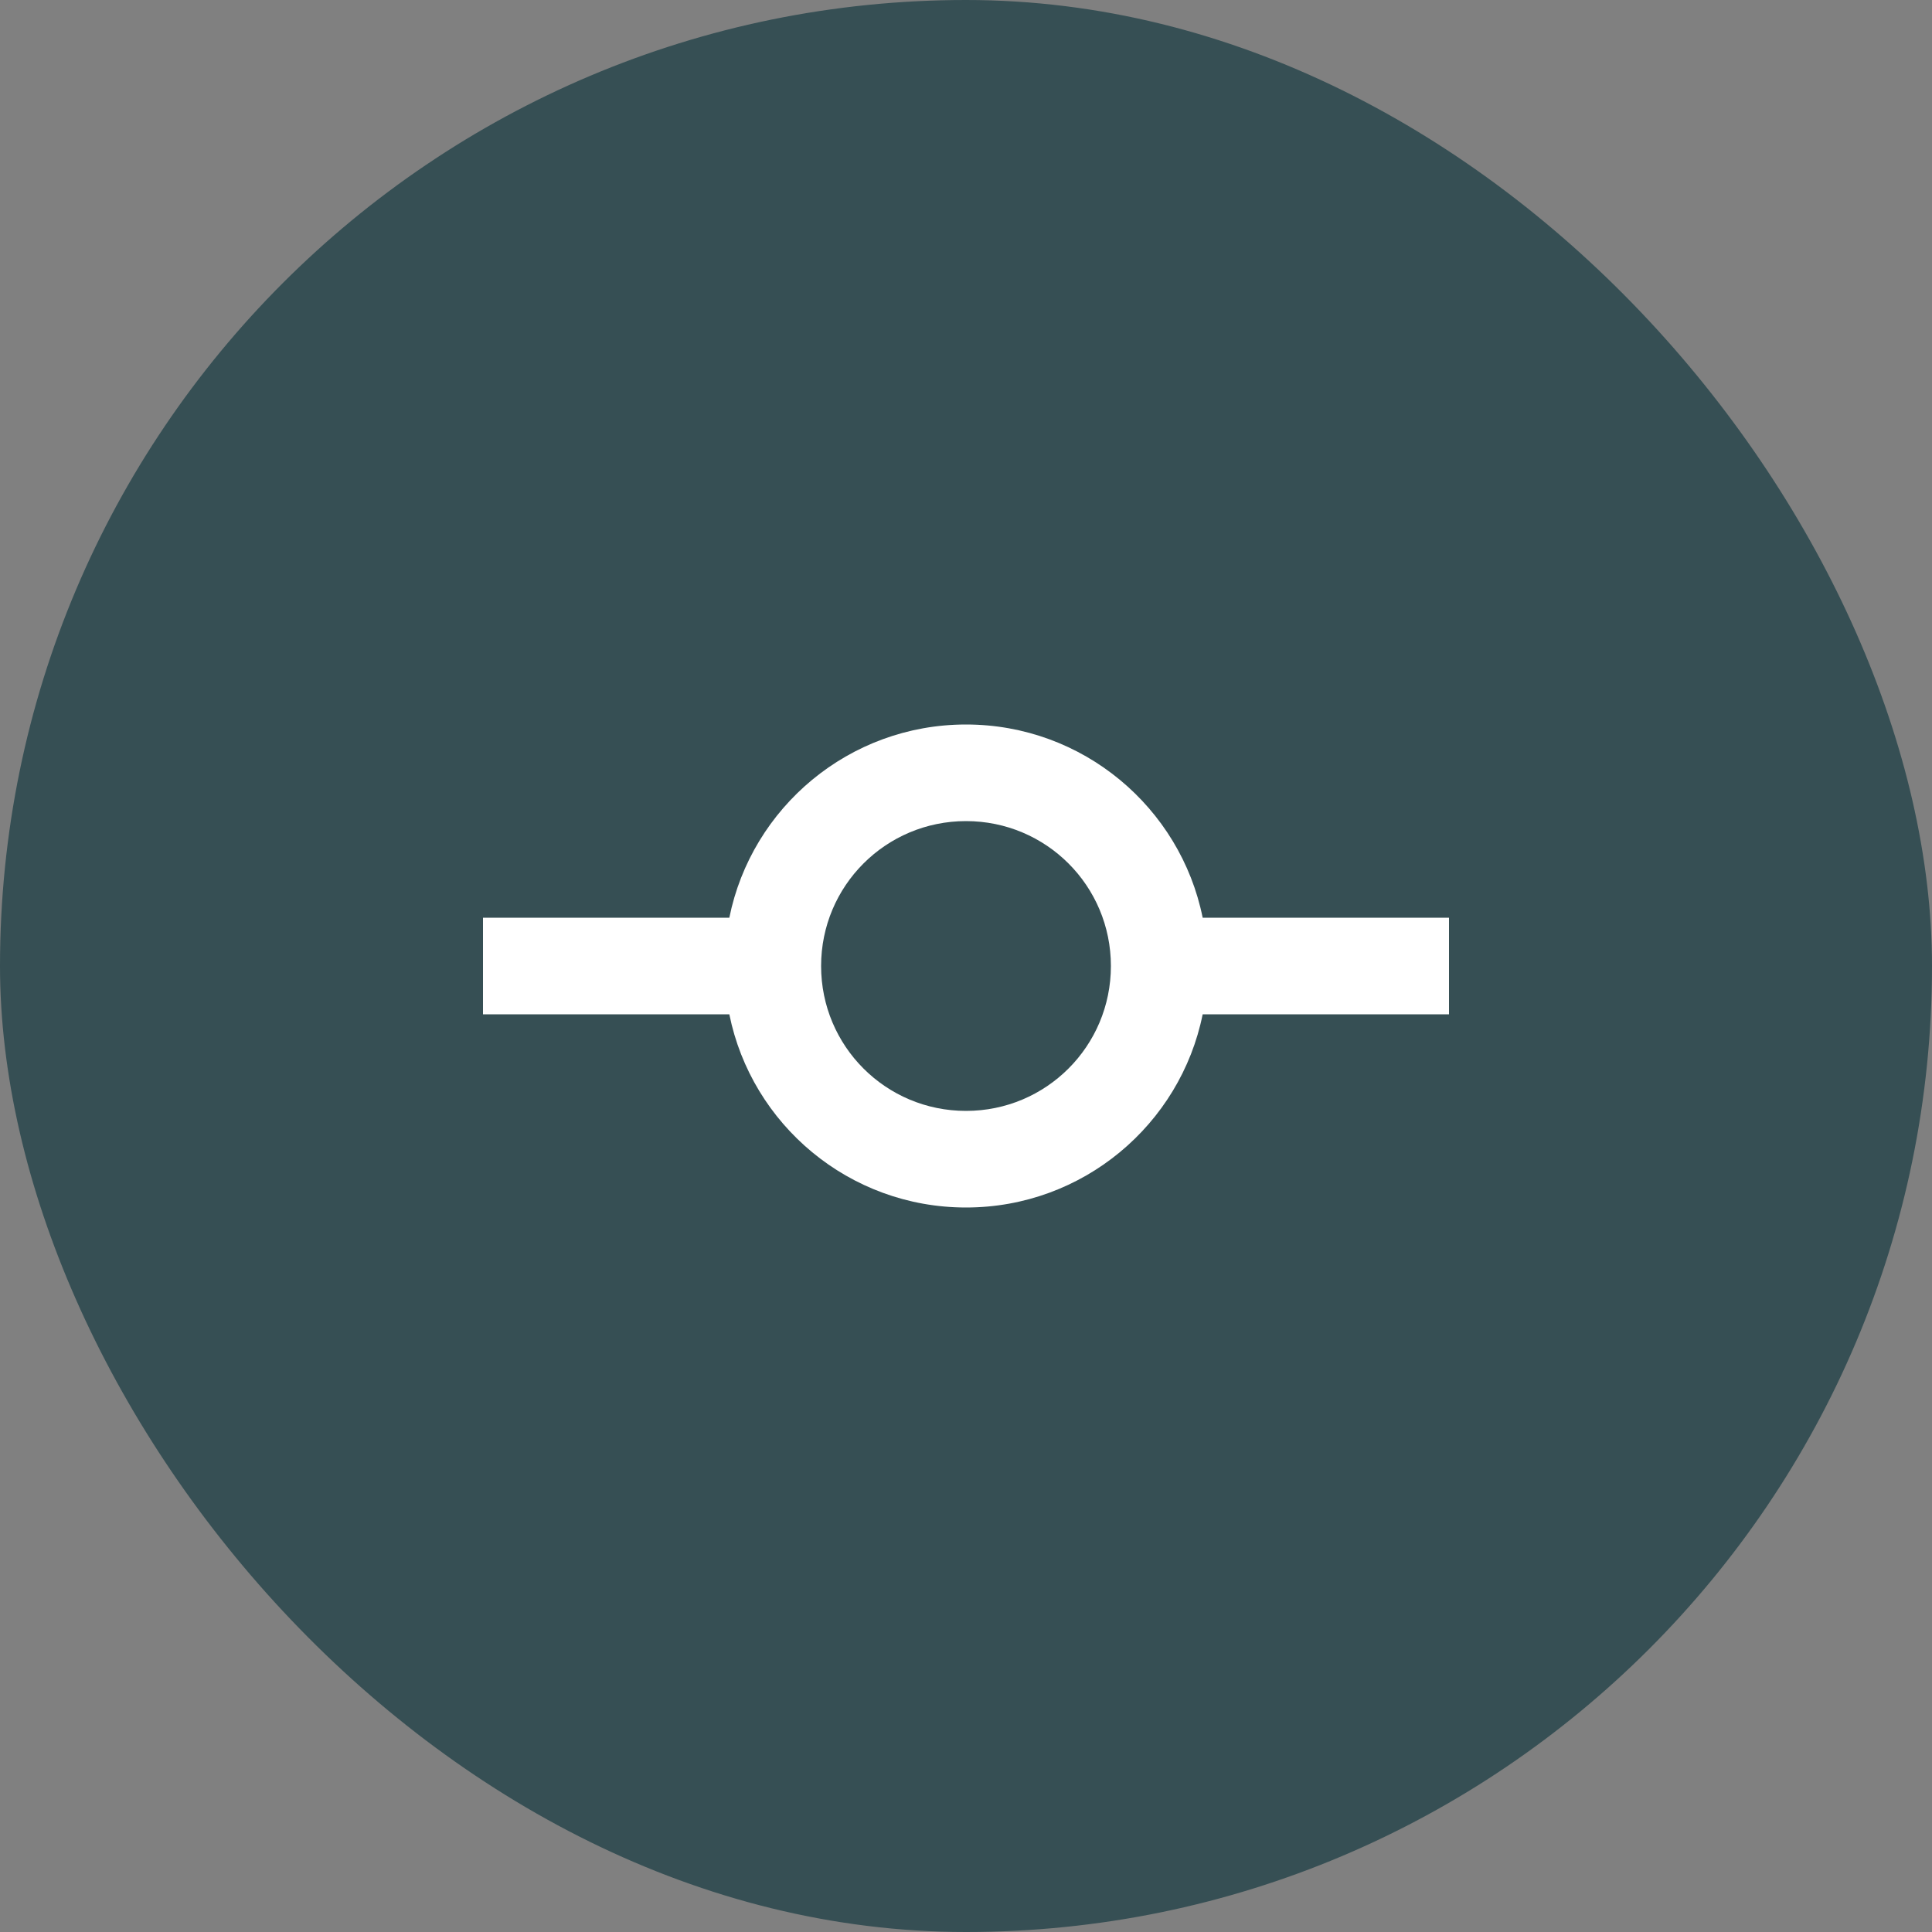
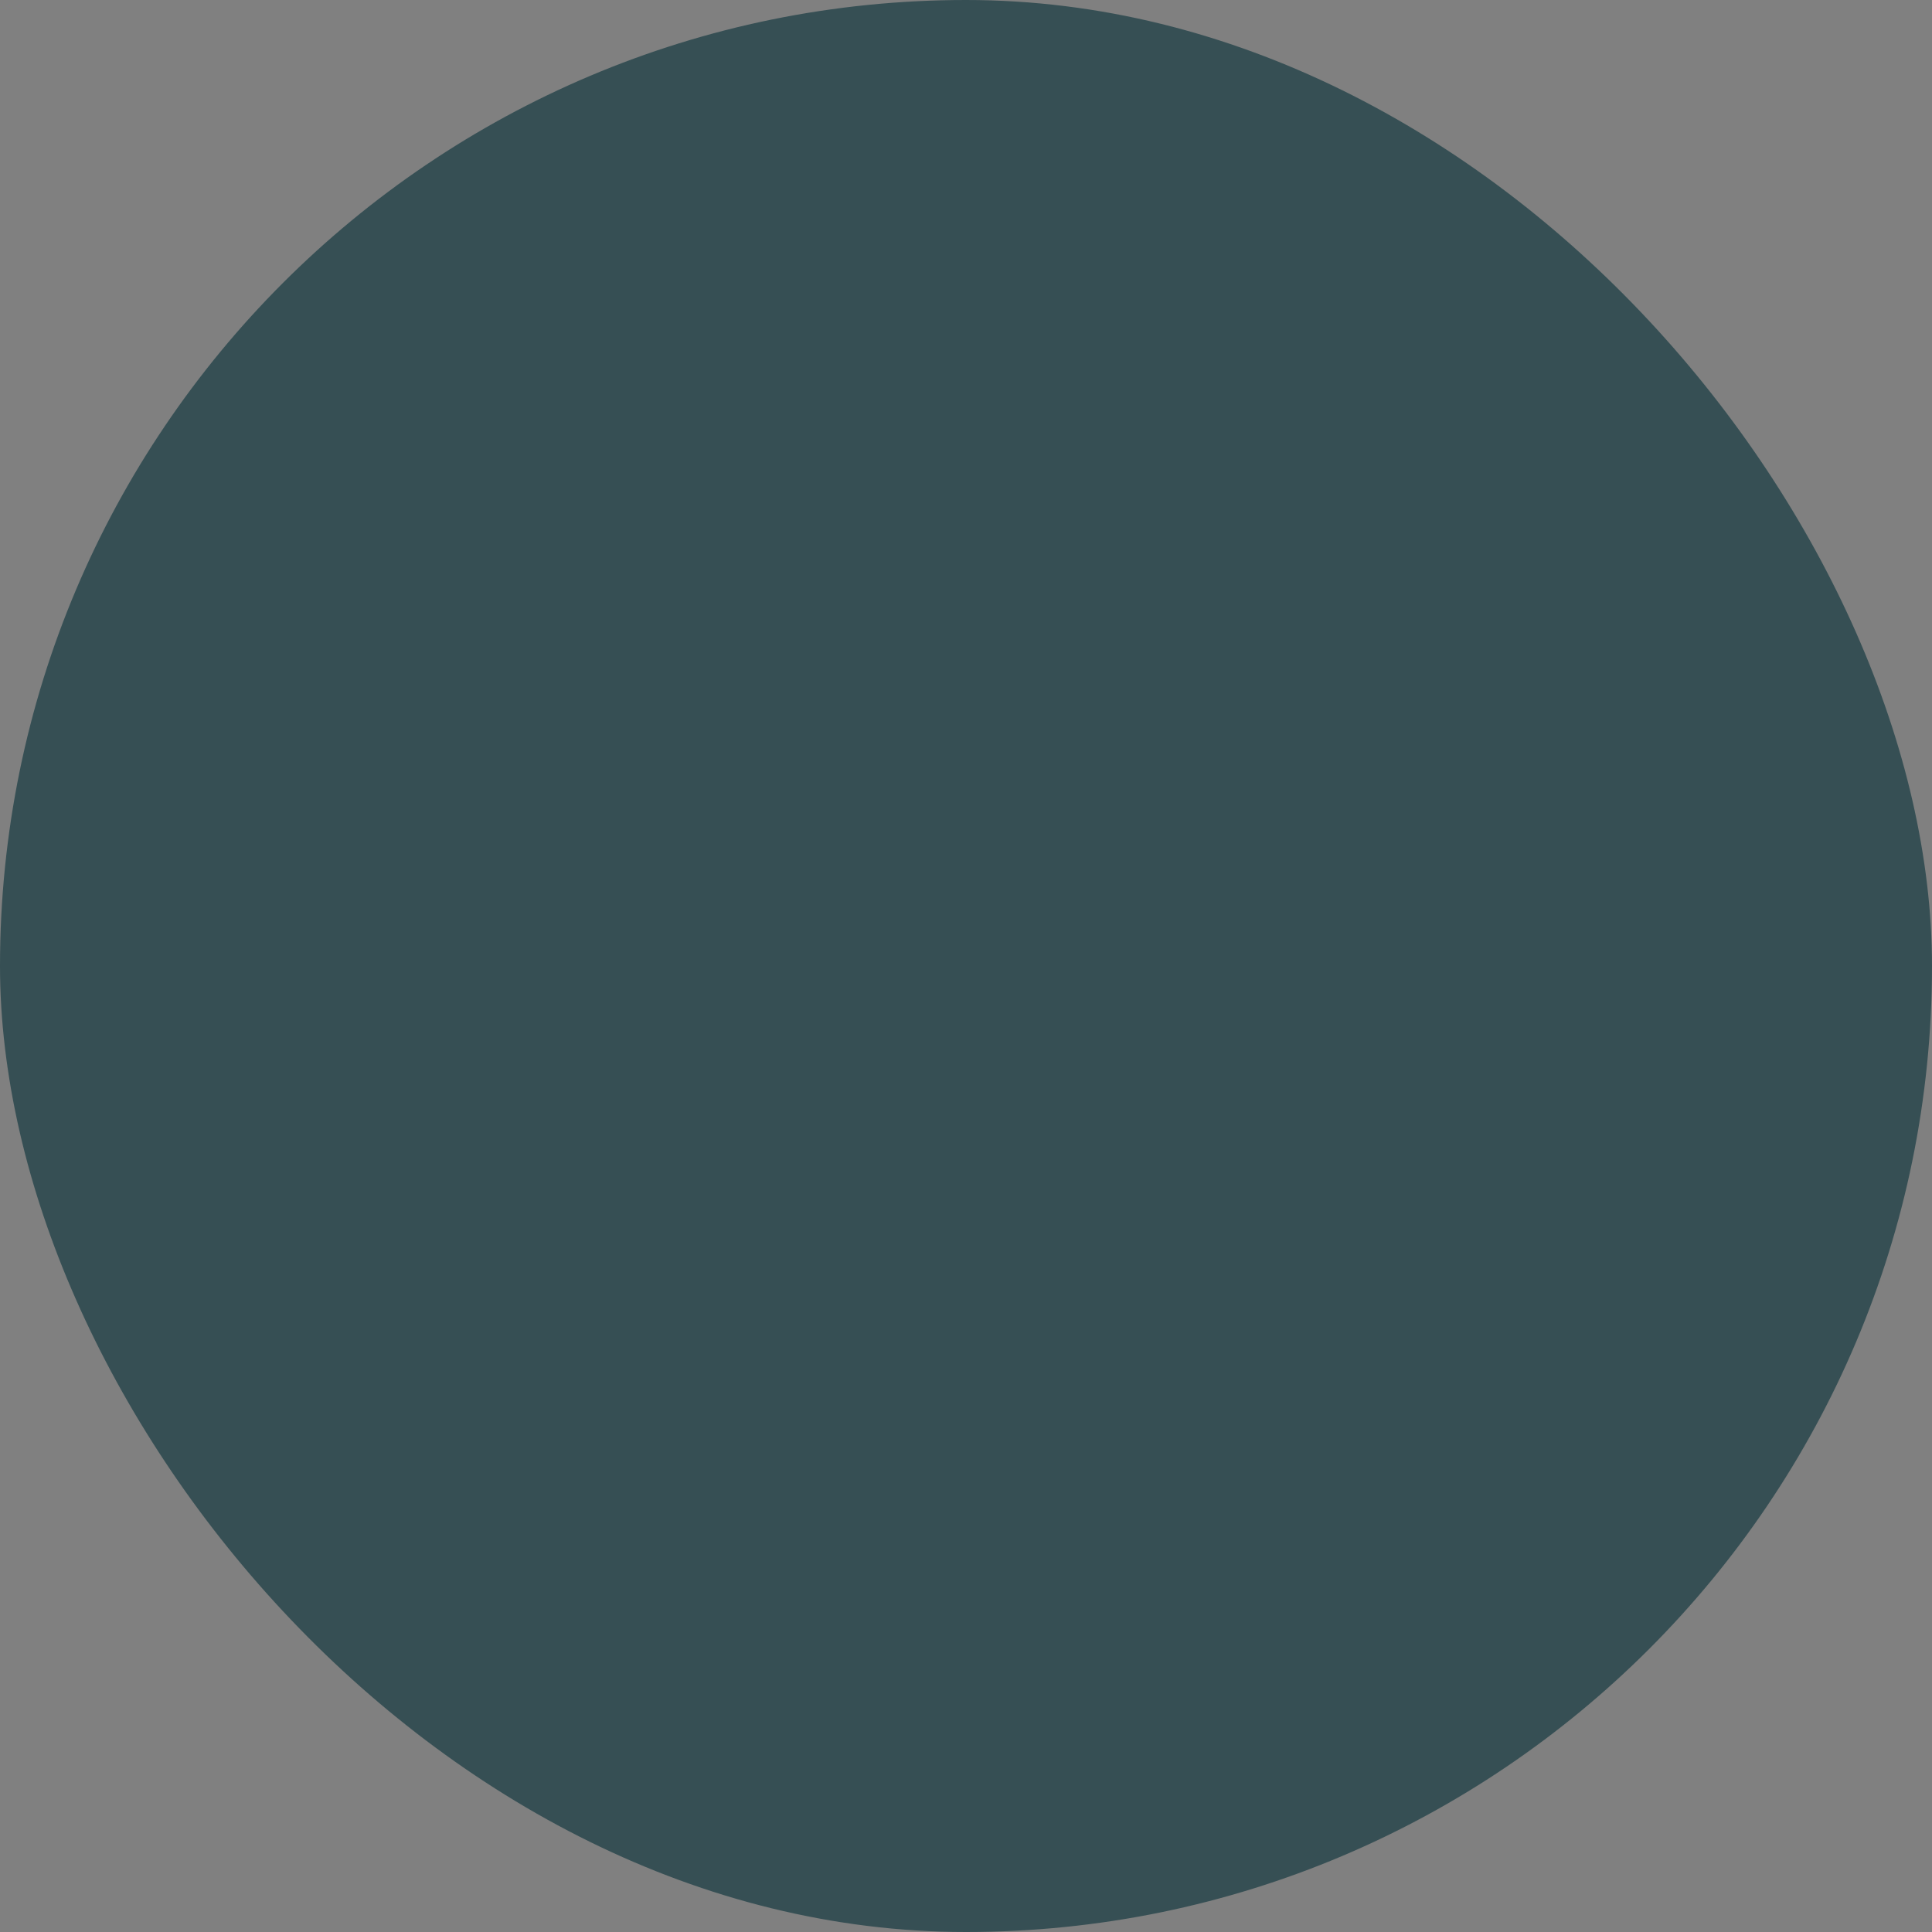
<svg xmlns="http://www.w3.org/2000/svg" width="40" height="40" viewBox="0 0 40 40" fill="none">
  <rect x="0" y="0" width="40" height="40" fill="#808080" stroke="none" />
  <rect width="40" height="40" rx="20" fill="#364F54" />
-   <path d="M24.9 19C24.44 16.72 22.42 15 20 15C17.58 15 15.56 16.72 15.1 19H10V21H15.1C15.56 23.28 17.58 25 20 25C22.42 25 24.44 23.28 24.9 21H30V19H24.9ZM20 23C18.34 23 17 21.66 17 20C17 18.34 18.34 17 20 17C21.66 17 23 18.34 23 20C23 21.66 21.66 23 20 23Z" fill="white" />
</svg>